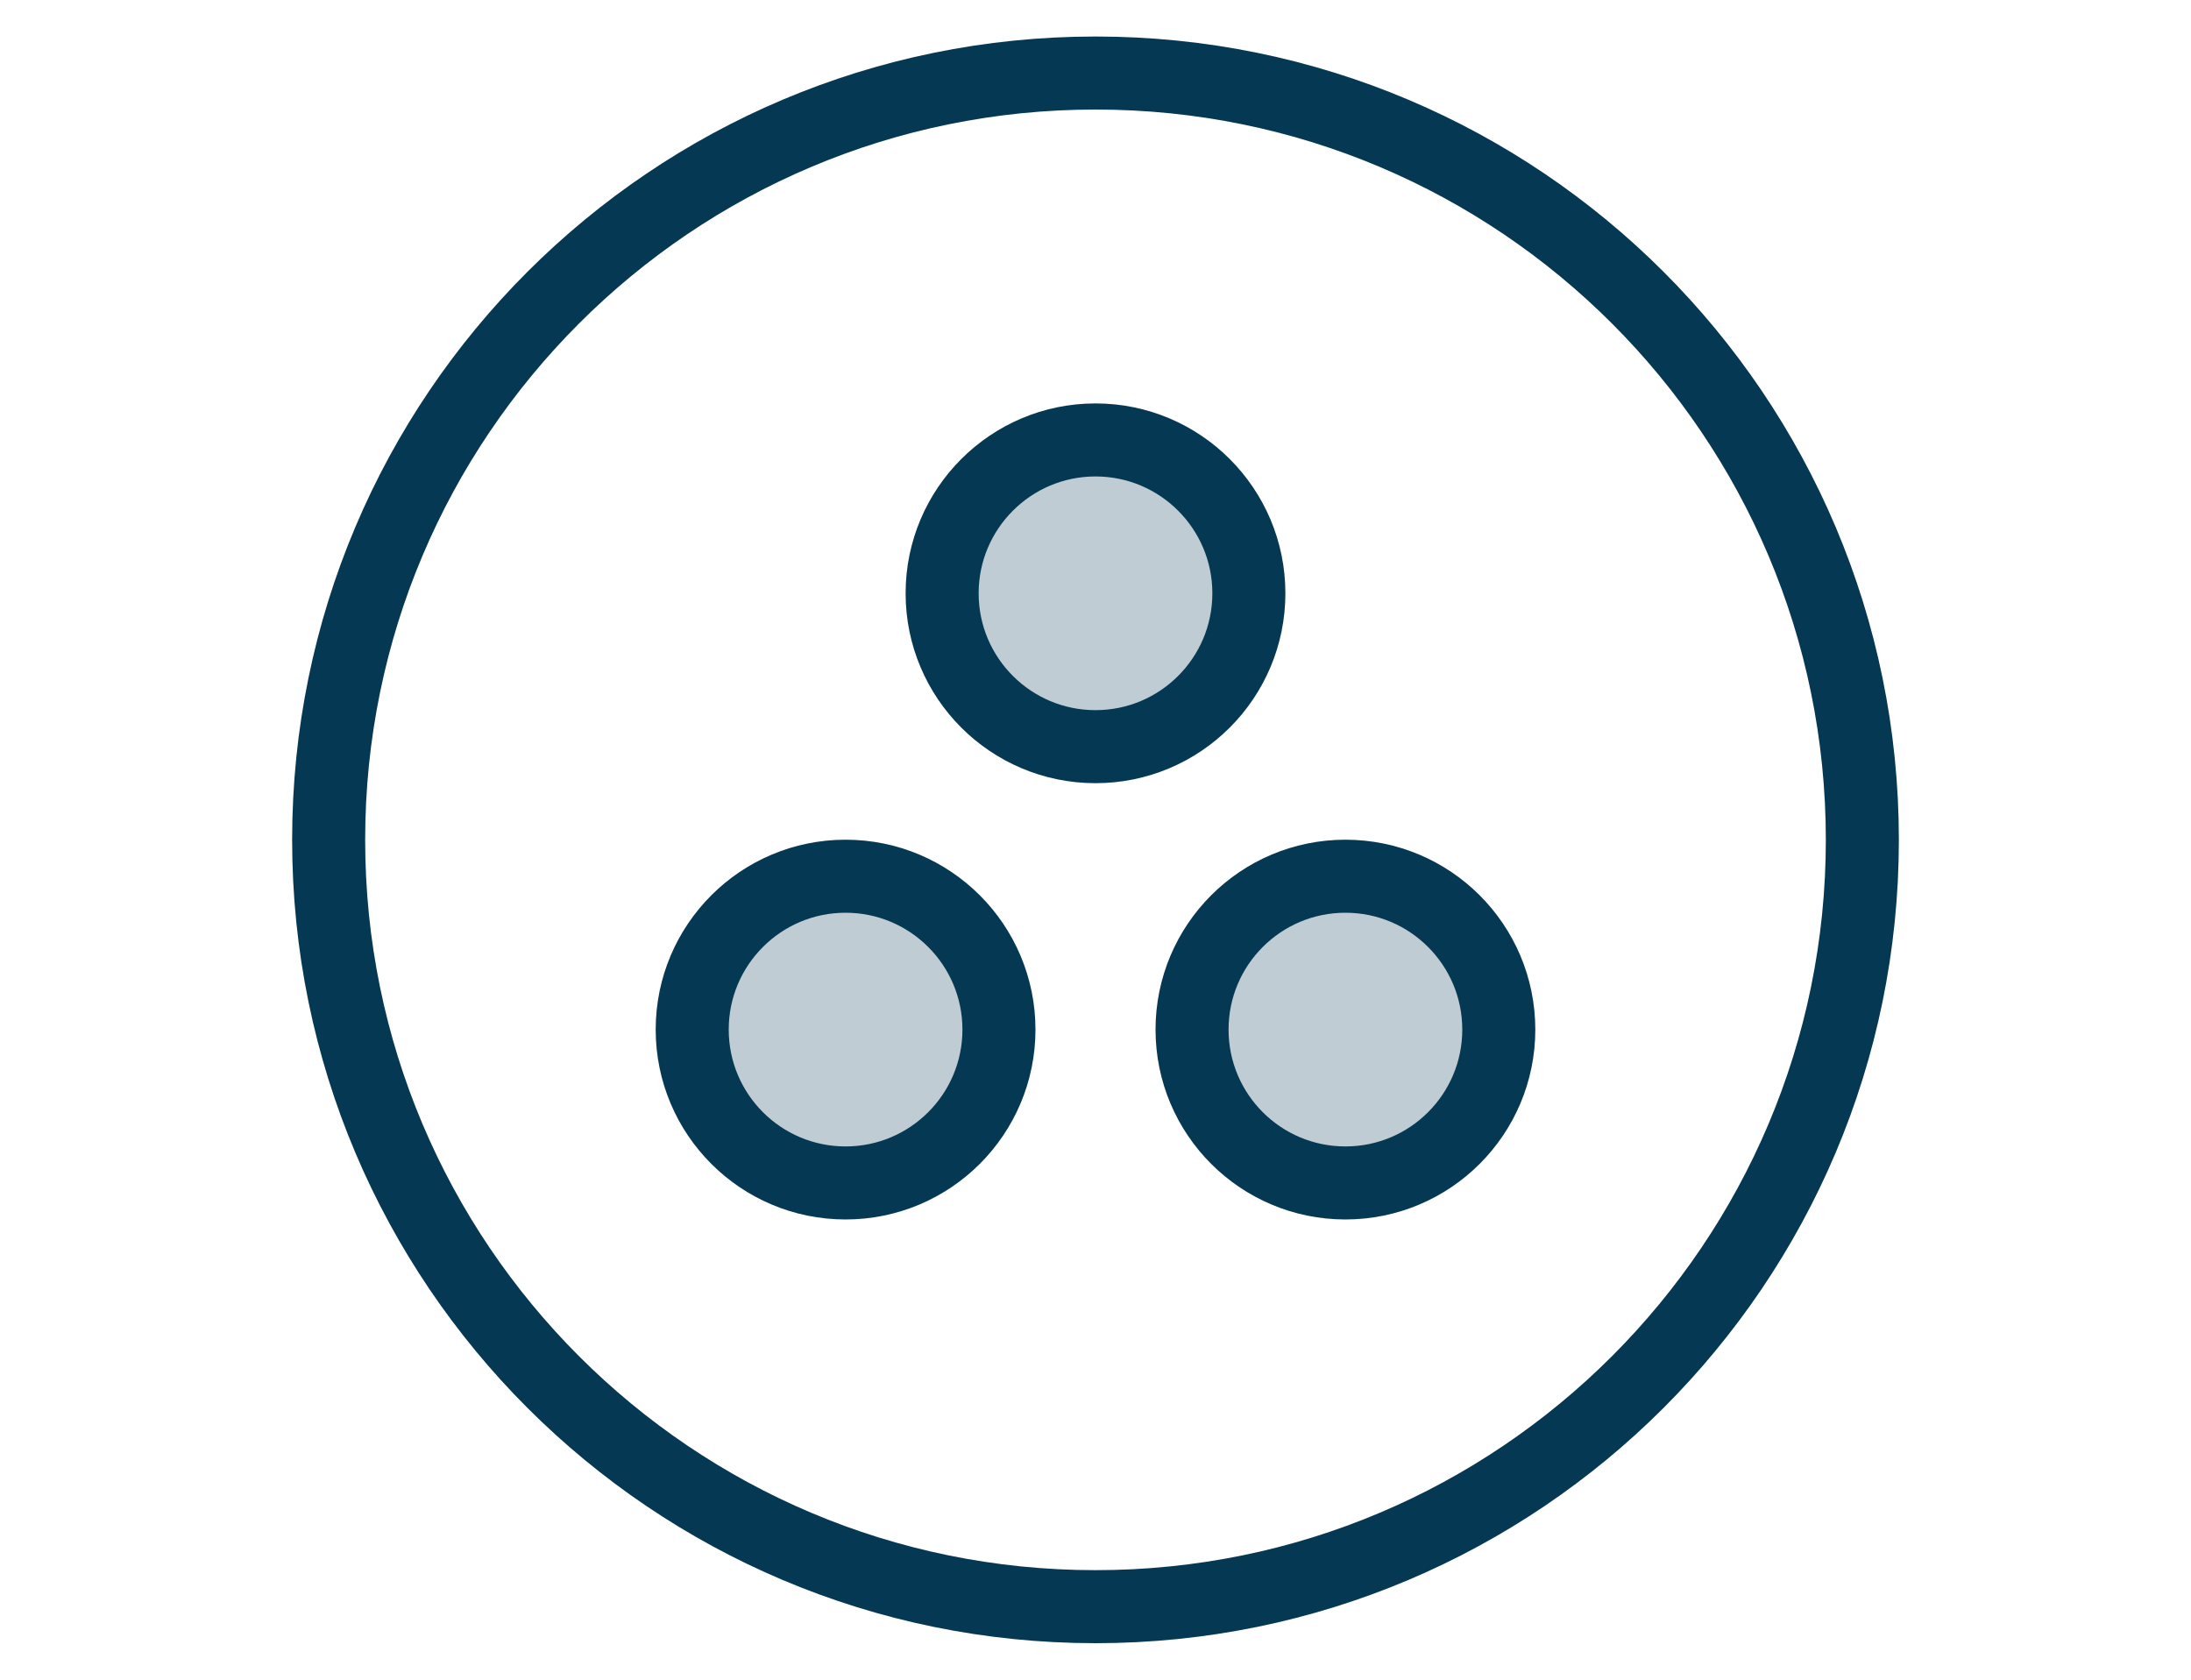
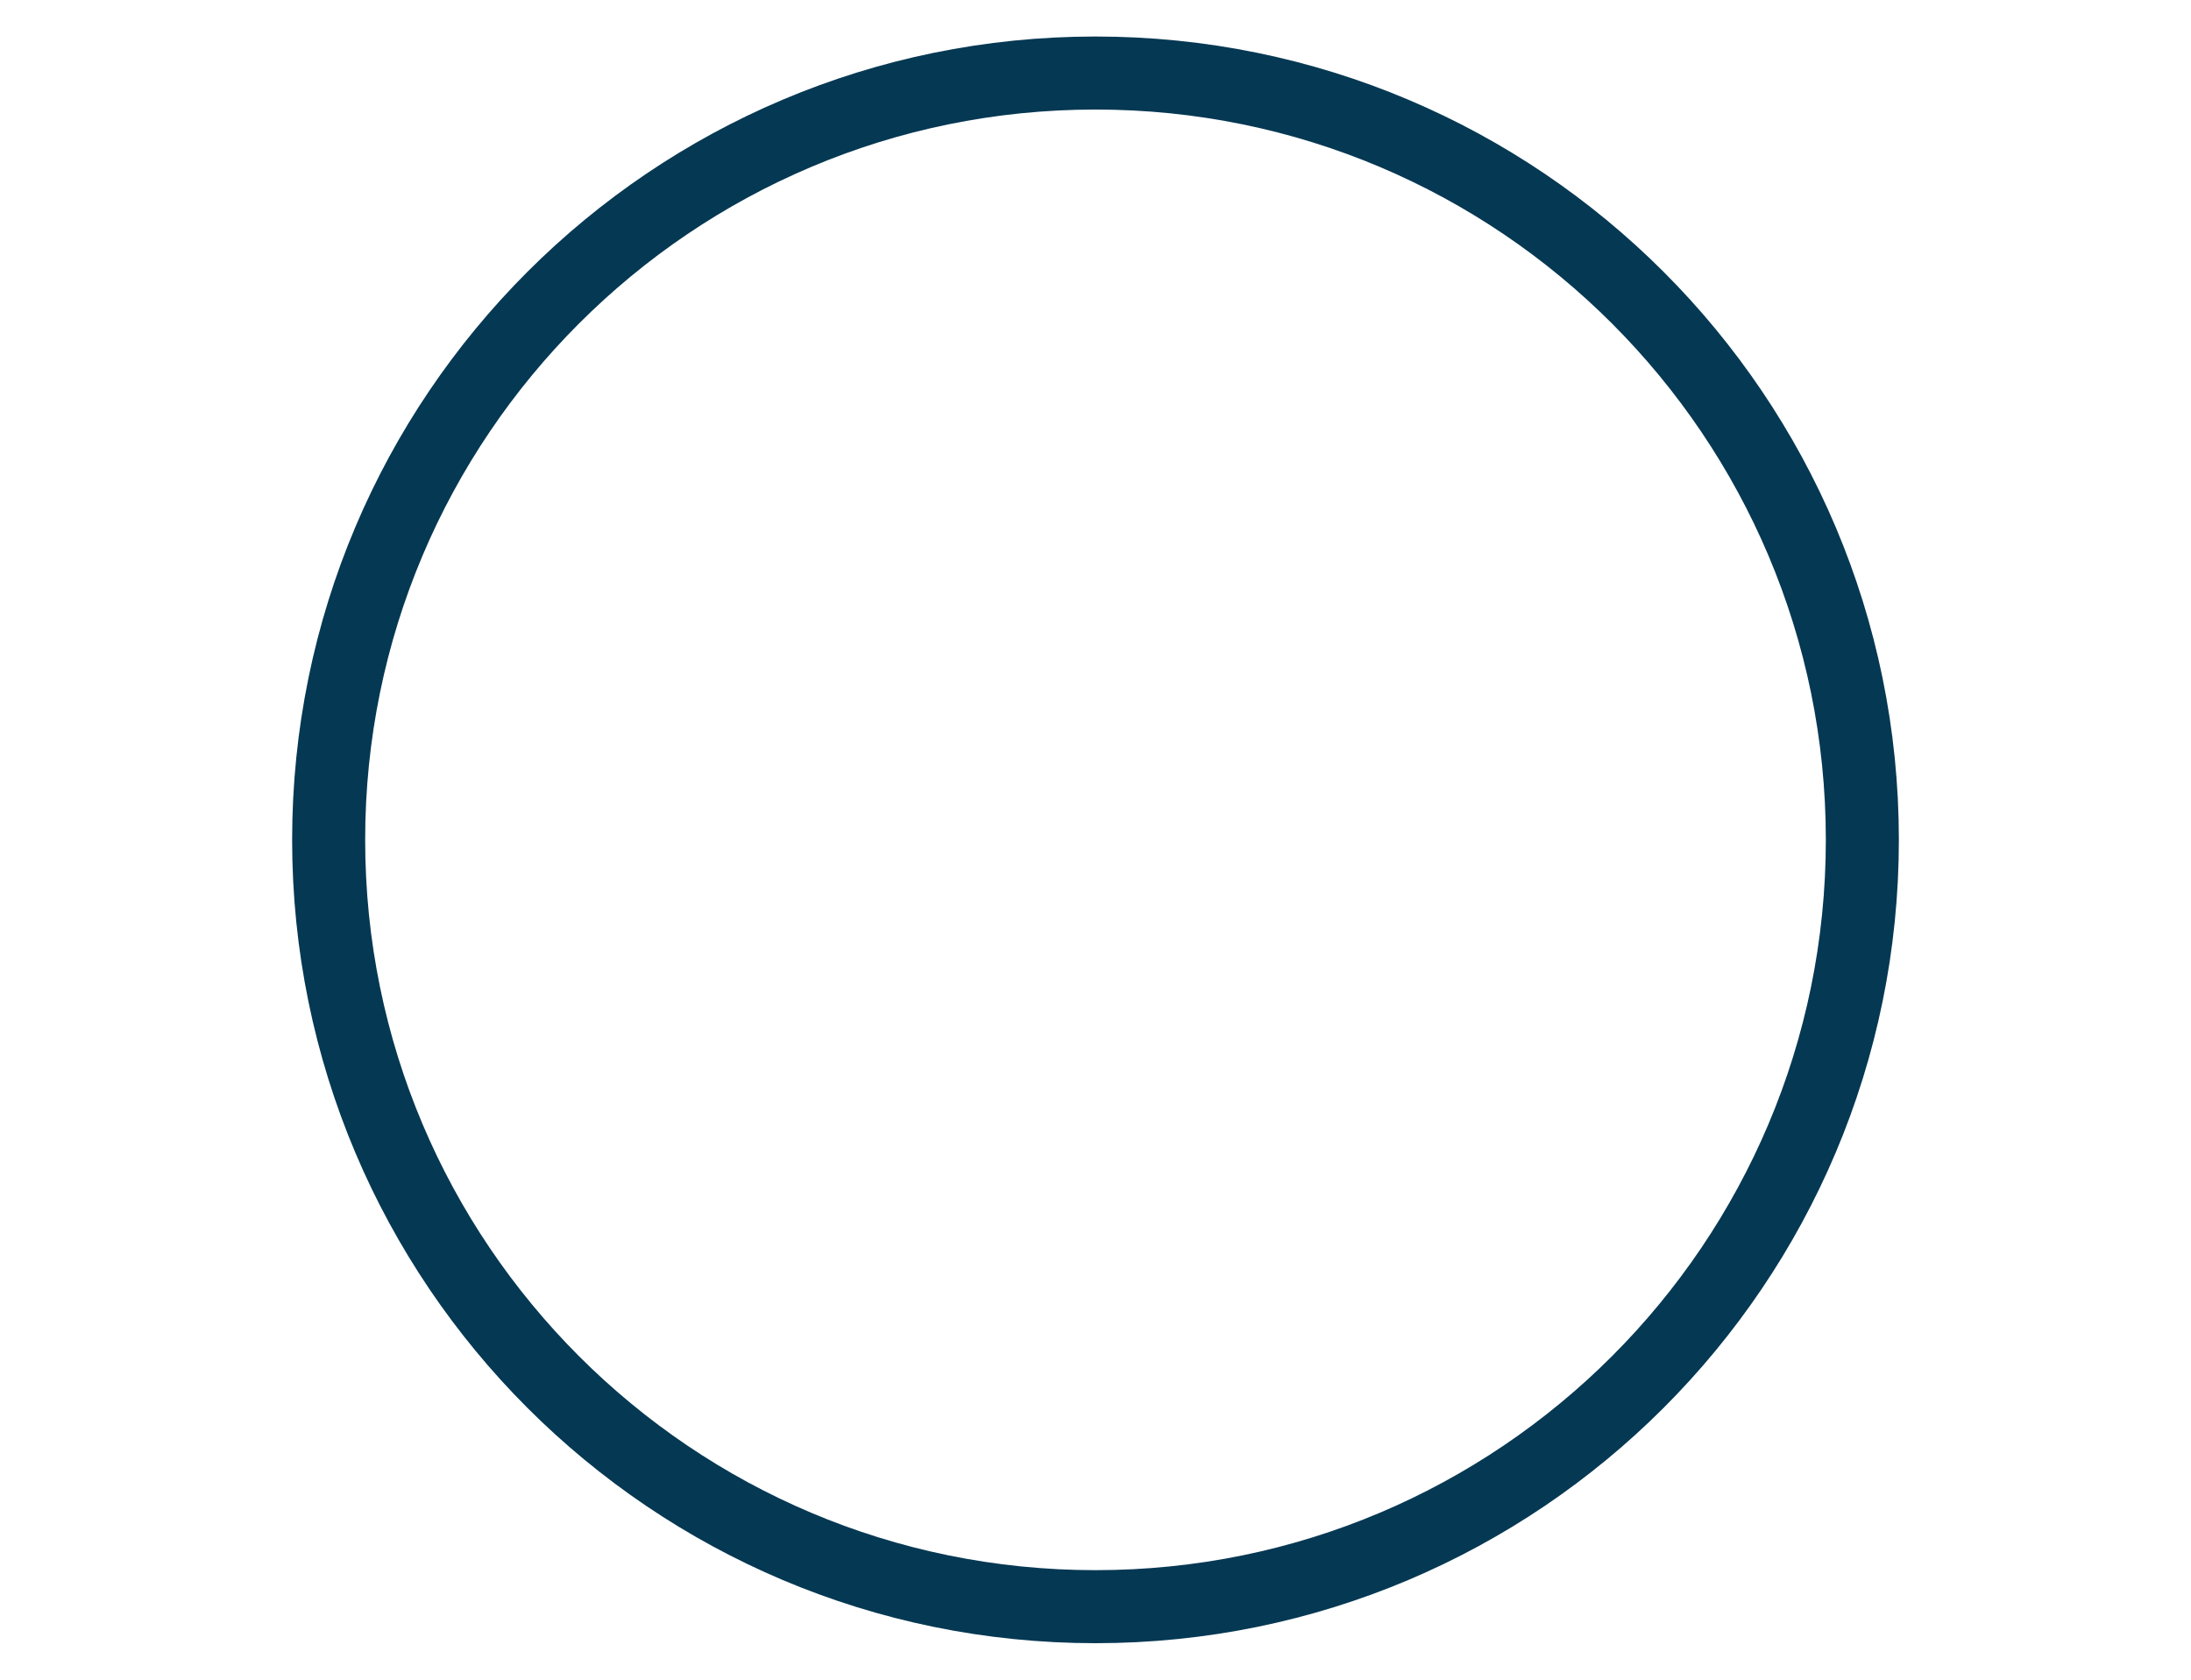
<svg xmlns="http://www.w3.org/2000/svg" fill="none" viewBox="0 0 23 23" width="30">
  <path stroke-linejoin="round" stroke-linecap="round" stroke="#053853" d="M11.5 22C17.299 22 22 17.299 22 11.5C22 5.701 17.299 1 11.5 1C5.701 1 1 5.701 1 11.5C1 17.299 5.701 22 11.5 22Z" />
-   <path stroke-linejoin="round" stroke-linecap="round" stroke="#053853" fill="#BFCCD4" d="M11.5 10.224C12.66 10.224 13.6 9.284 13.6 8.124C13.6 6.965 12.66 6.024 11.5 6.024C10.341 6.024 9.4 6.965 9.4 8.124C9.4 9.284 10.341 10.224 11.5 10.224Z" />
-   <path stroke-linejoin="round" stroke-linecap="round" stroke="#053853" fill="#BFCCD4" d="M8.078 16.198C9.237 16.198 10.178 15.258 10.178 14.098C10.178 12.938 9.237 11.998 8.078 11.998C6.918 11.998 5.978 12.938 5.978 14.098C5.978 15.258 6.918 16.198 8.078 16.198Z" />
-   <path stroke-linejoin="round" stroke-linecap="round" stroke="#053853" fill="#BFCCD4" d="M14.922 16.198C16.082 16.198 17.022 15.258 17.022 14.098C17.022 12.938 16.082 11.998 14.922 11.998C13.762 11.998 12.822 12.938 12.822 14.098C12.822 15.258 13.762 16.198 14.922 16.198Z" />
</svg>